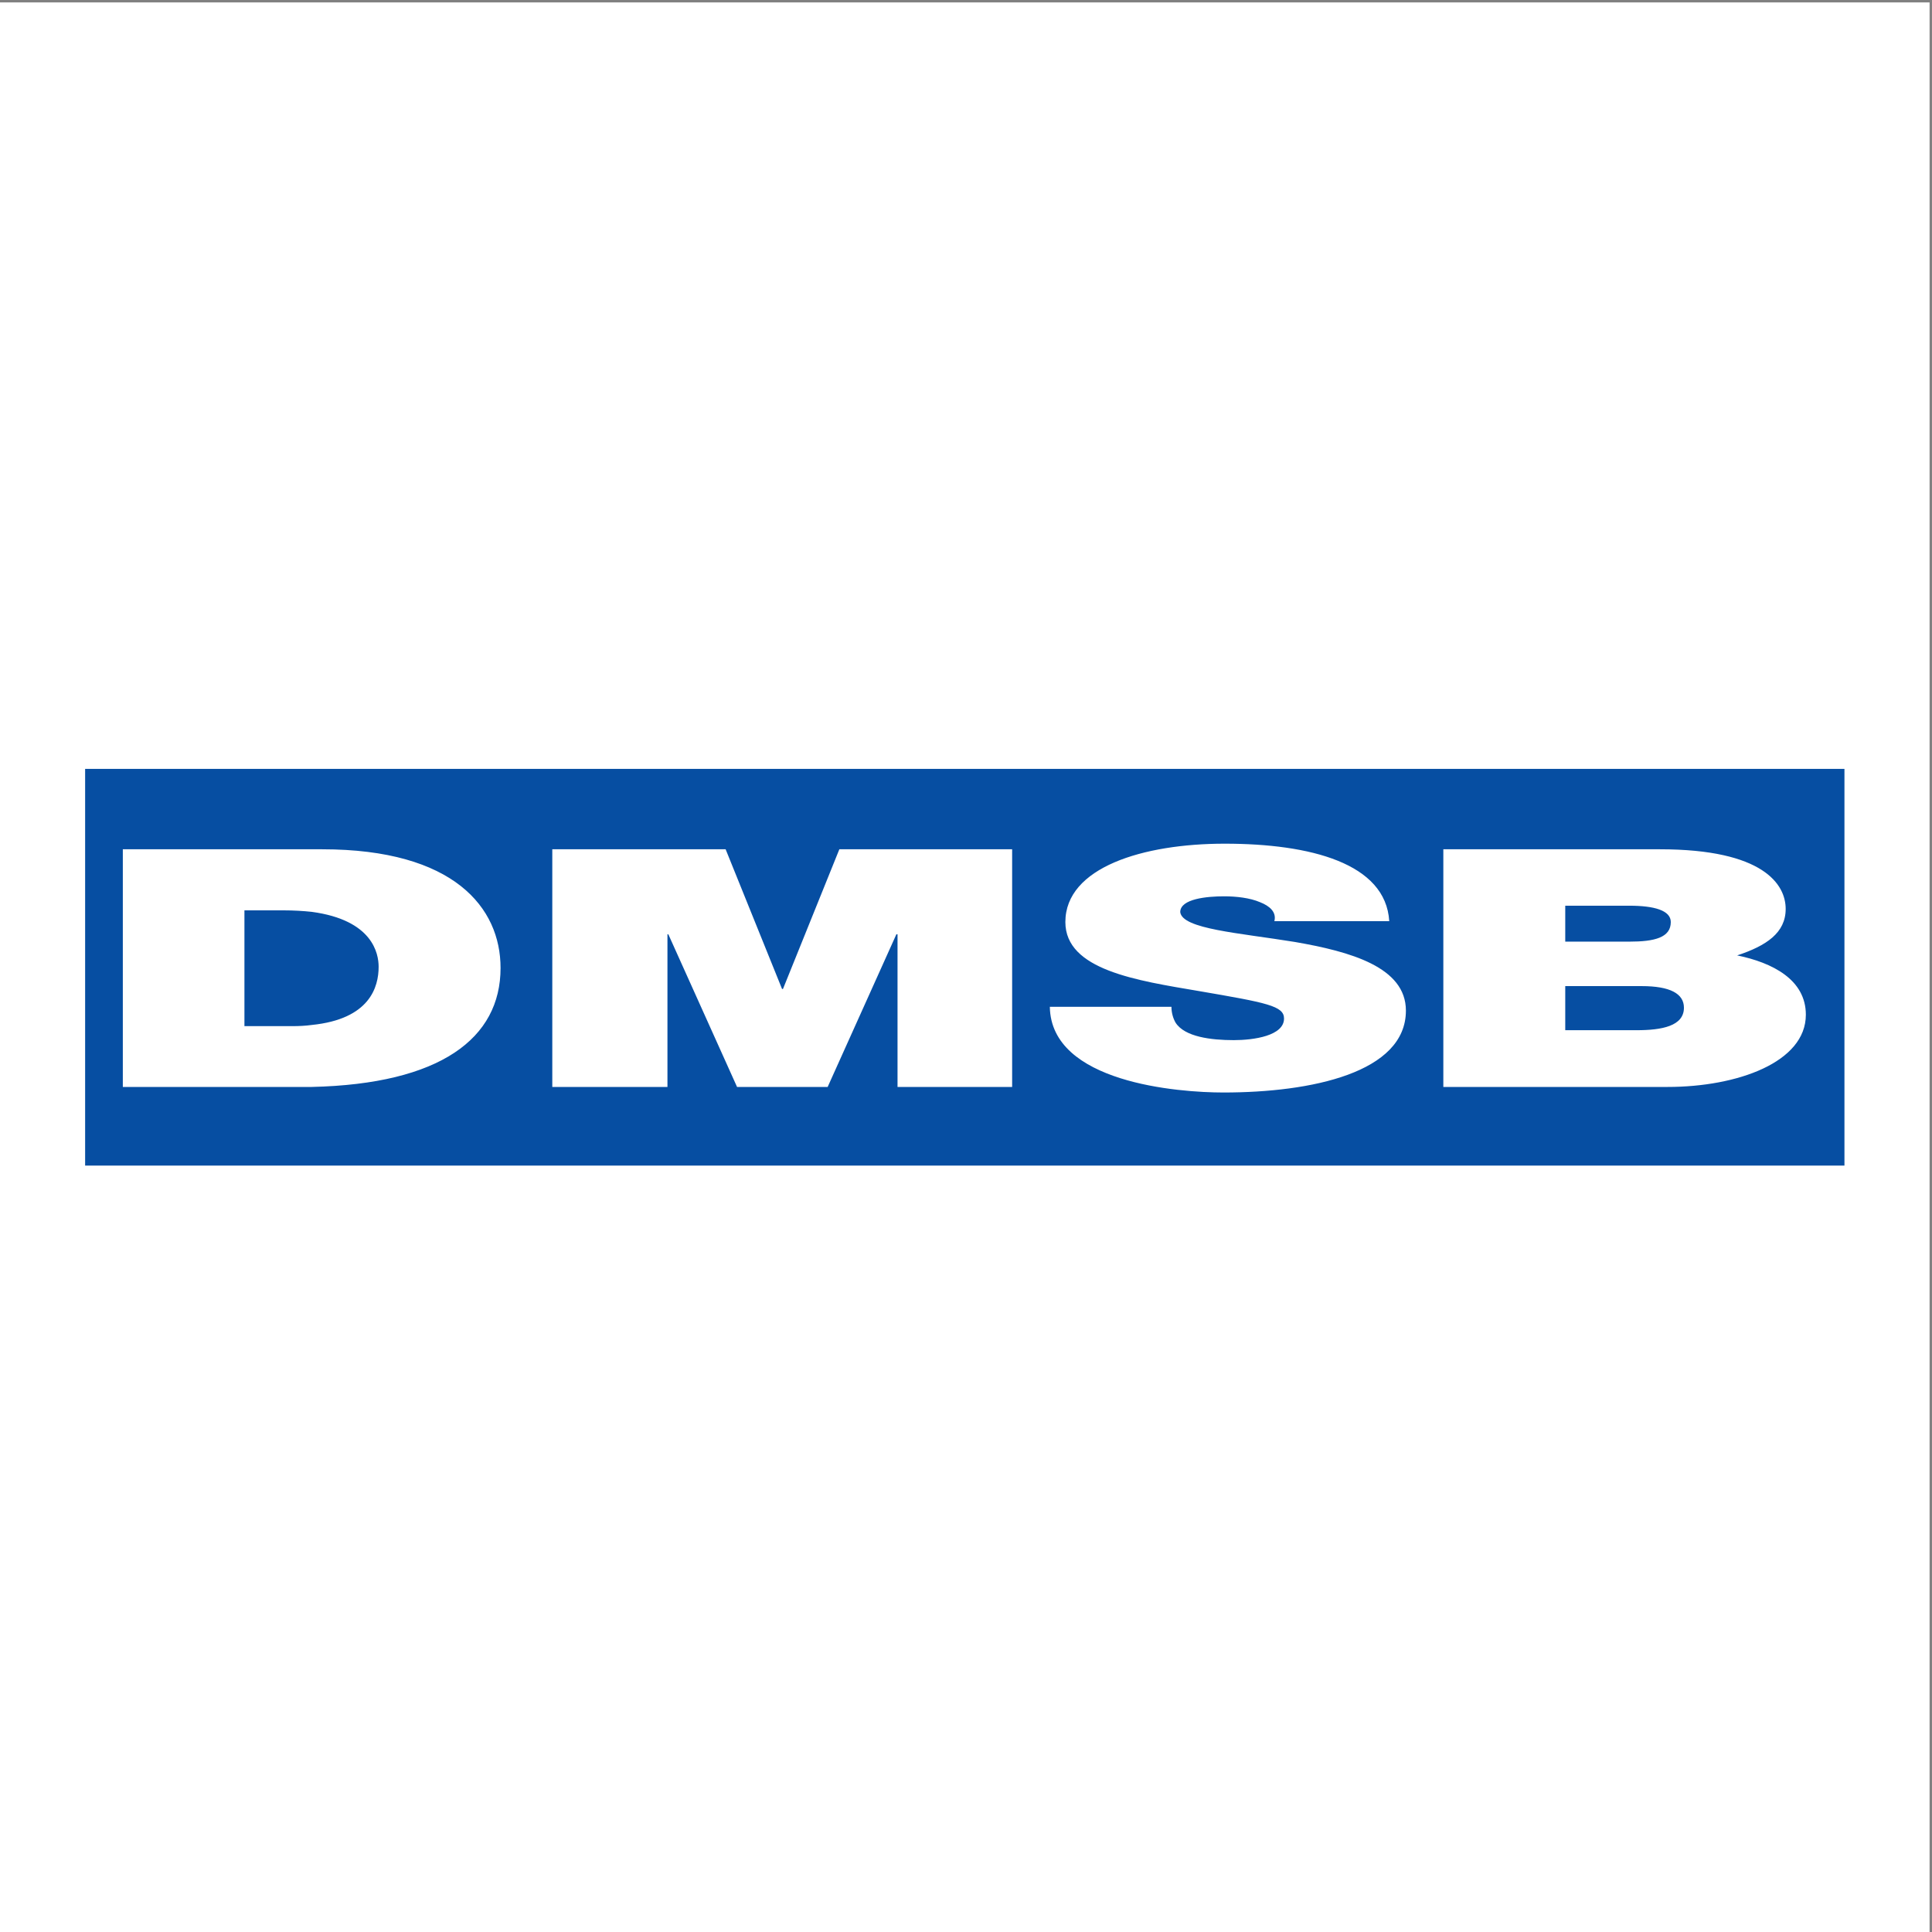
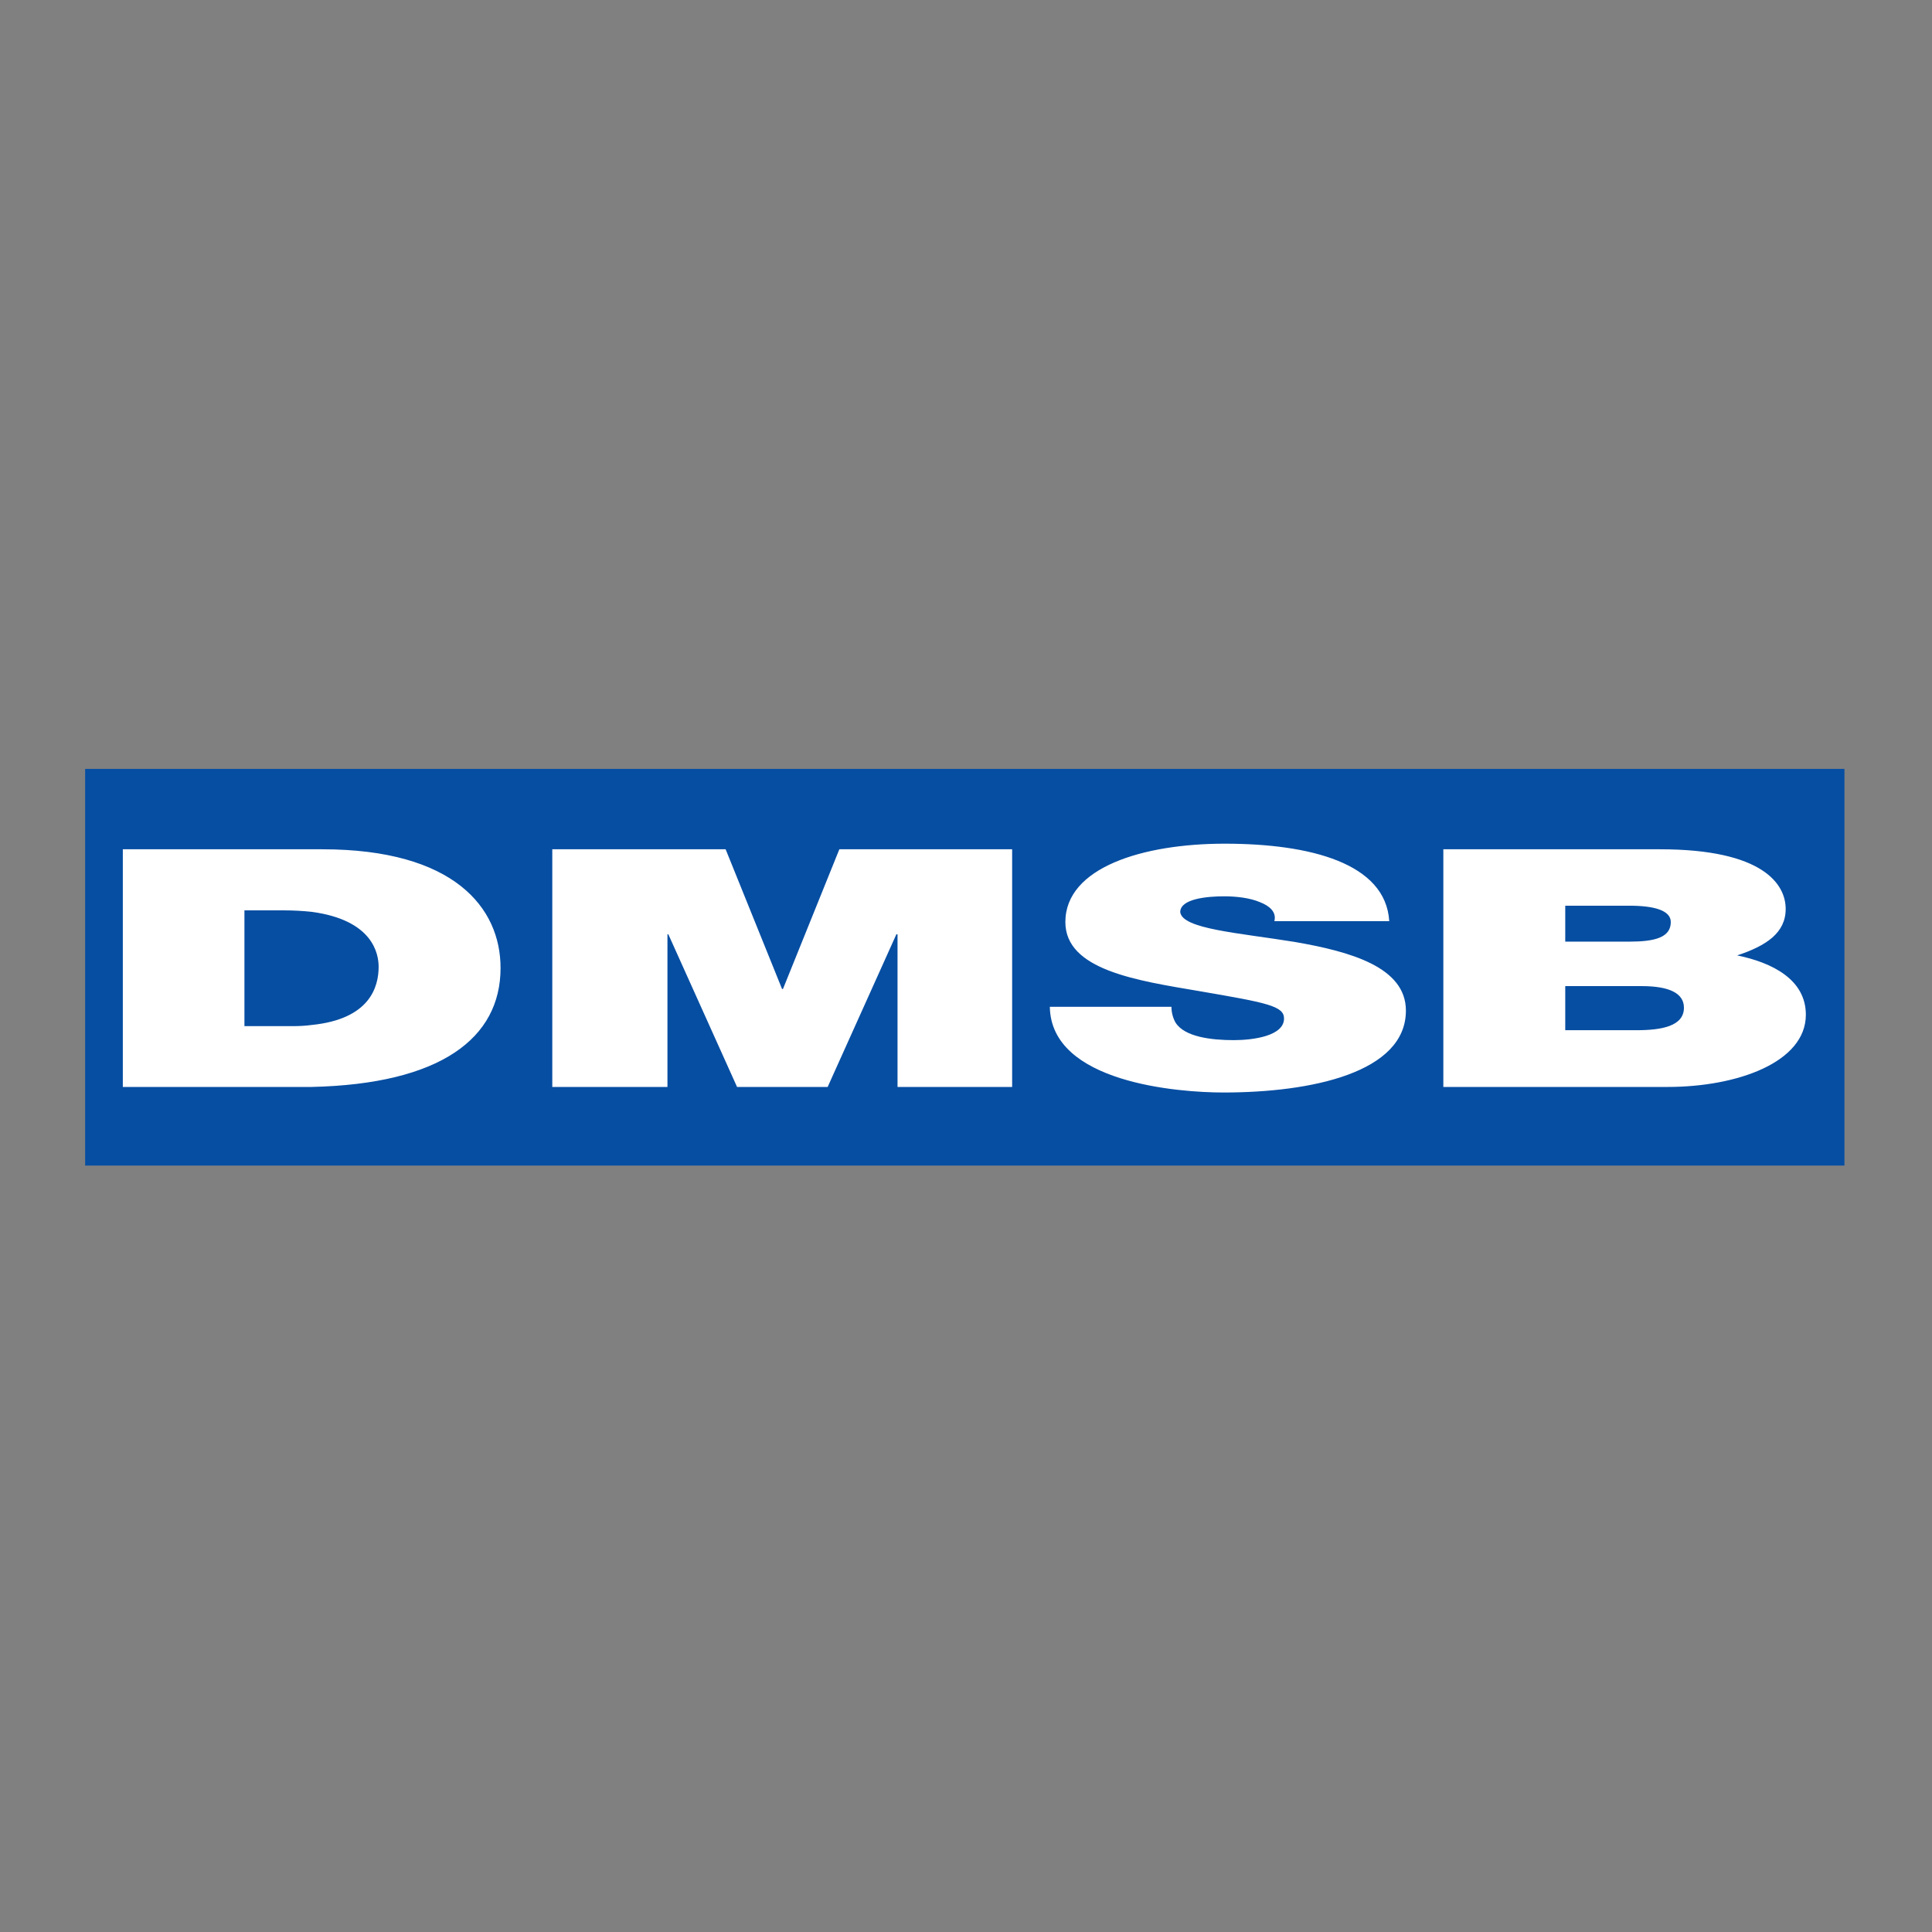
<svg xmlns="http://www.w3.org/2000/svg" width="193pt" height="193pt" viewBox="0 0 193 193" version="1.1">
  <rect x="0" y="0" width="193" height="193" fill="#808080" stroke="none" />
  <g id="surface1">
-     <path style=" stroke:none;fill-rule:evenodd;fill:rgb(100%,100%,100%);fill-opacity:1;" d="M 0 0.242 L 192.758 0.242 L 192.758 193 L 0 193 L 0 0.242 " />
    <path style=" stroke:none;fill-rule:evenodd;fill:rgb(2.699%,30.6%,63.499%);fill-opacity:1;" d="M 8.504 116.438 L 184.254 116.438 L 184.254 76.809 L 8.504 76.809 L 8.504 116.438 " />
    <path style=" stroke:none;fill-rule:evenodd;fill:rgb(100%,100%,100%);fill-opacity:1;" d="M 162.289 108.582 L 162.289 102.914 L 163.488 102.914 C 166 102.914 168.219 102.508 168.219 100.668 C 168.219 99.266 166.848 98.508 163.984 98.508 L 162.289 98.508 L 162.289 94.066 L 162.758 94.066 C 165.301 94.066 166.906 93.656 166.906 92.109 C 166.906 90.941 165.238 90.477 162.758 90.477 L 162.289 90.477 L 162.289 84.84 L 165.824 84.84 C 176.191 84.84 178.383 88.371 178.383 90.797 C 178.383 93.191 176.453 94.477 173.535 95.441 C 177.066 96.168 180.398 97.863 180.398 101.367 C 180.398 106.129 173.535 108.582 166.586 108.582 Z M 31.137 84.84 L 32.188 84.84 C 45.359 84.84 50.004 90.68 50.004 96.695 C 50.004 103.734 43.988 108.289 31.137 108.582 L 31.137 102.391 C 36.949 101.805 37.824 98.594 37.824 96.578 C 37.824 95.266 37.242 91.906 31.137 91.09 Z M 162.289 84.84 L 162.289 90.477 L 156.363 90.477 L 156.363 94.066 L 162.289 94.066 L 162.289 98.508 L 156.363 98.508 L 156.363 102.914 L 162.289 102.914 L 162.289 108.582 L 144.184 108.582 L 144.184 84.84 Z M 55.172 108.582 L 55.172 84.84 L 72.488 84.84 L 78.125 98.797 L 78.215 98.797 L 83.848 84.84 L 101.109 84.84 L 101.109 108.582 L 89.66 108.582 L 89.66 93.336 L 89.543 93.336 L 82.68 108.582 L 73.629 108.582 L 66.766 93.336 L 66.676 93.336 L 66.676 108.582 Z M 104.875 100.578 L 117.023 100.578 C 117.023 101.191 117.199 101.746 117.434 102.156 C 118.34 103.586 120.996 103.906 123.246 103.906 C 125.262 103.906 128.27 103.469 128.27 101.746 C 128.27 100.492 126.574 100.172 119.77 99.004 C 113.551 97.949 106.426 96.898 106.426 92.109 C 106.426 86.648 114.191 84.281 122.34 84.281 C 130.898 84.281 138.43 86.238 138.781 92.023 L 127.305 92.023 C 127.539 91.117 126.84 90.504 125.871 90.125 C 124.852 89.688 123.48 89.539 122.281 89.539 C 120.617 89.539 117.902 89.773 117.902 91.117 C 118.105 92.812 123.77 93.191 129.348 94.098 C 134.898 95.059 140.445 96.605 140.445 100.957 C 140.445 107.148 131.016 109.137 122.223 109.137 C 117.727 109.137 104.992 108.172 104.875 100.578 Z M 12.27 108.582 L 12.27 84.84 L 31.137 84.84 L 31.137 91.09 C 30.289 91 29.355 90.941 28.305 90.941 L 24.418 90.941 L 24.418 102.508 L 29.152 102.508 C 29.883 102.508 30.523 102.477 31.137 102.391 L 31.137 108.582 C 30.699 108.582 30.262 108.582 29.824 108.582 L 12.27 108.582 " />
  </g>
</svg>